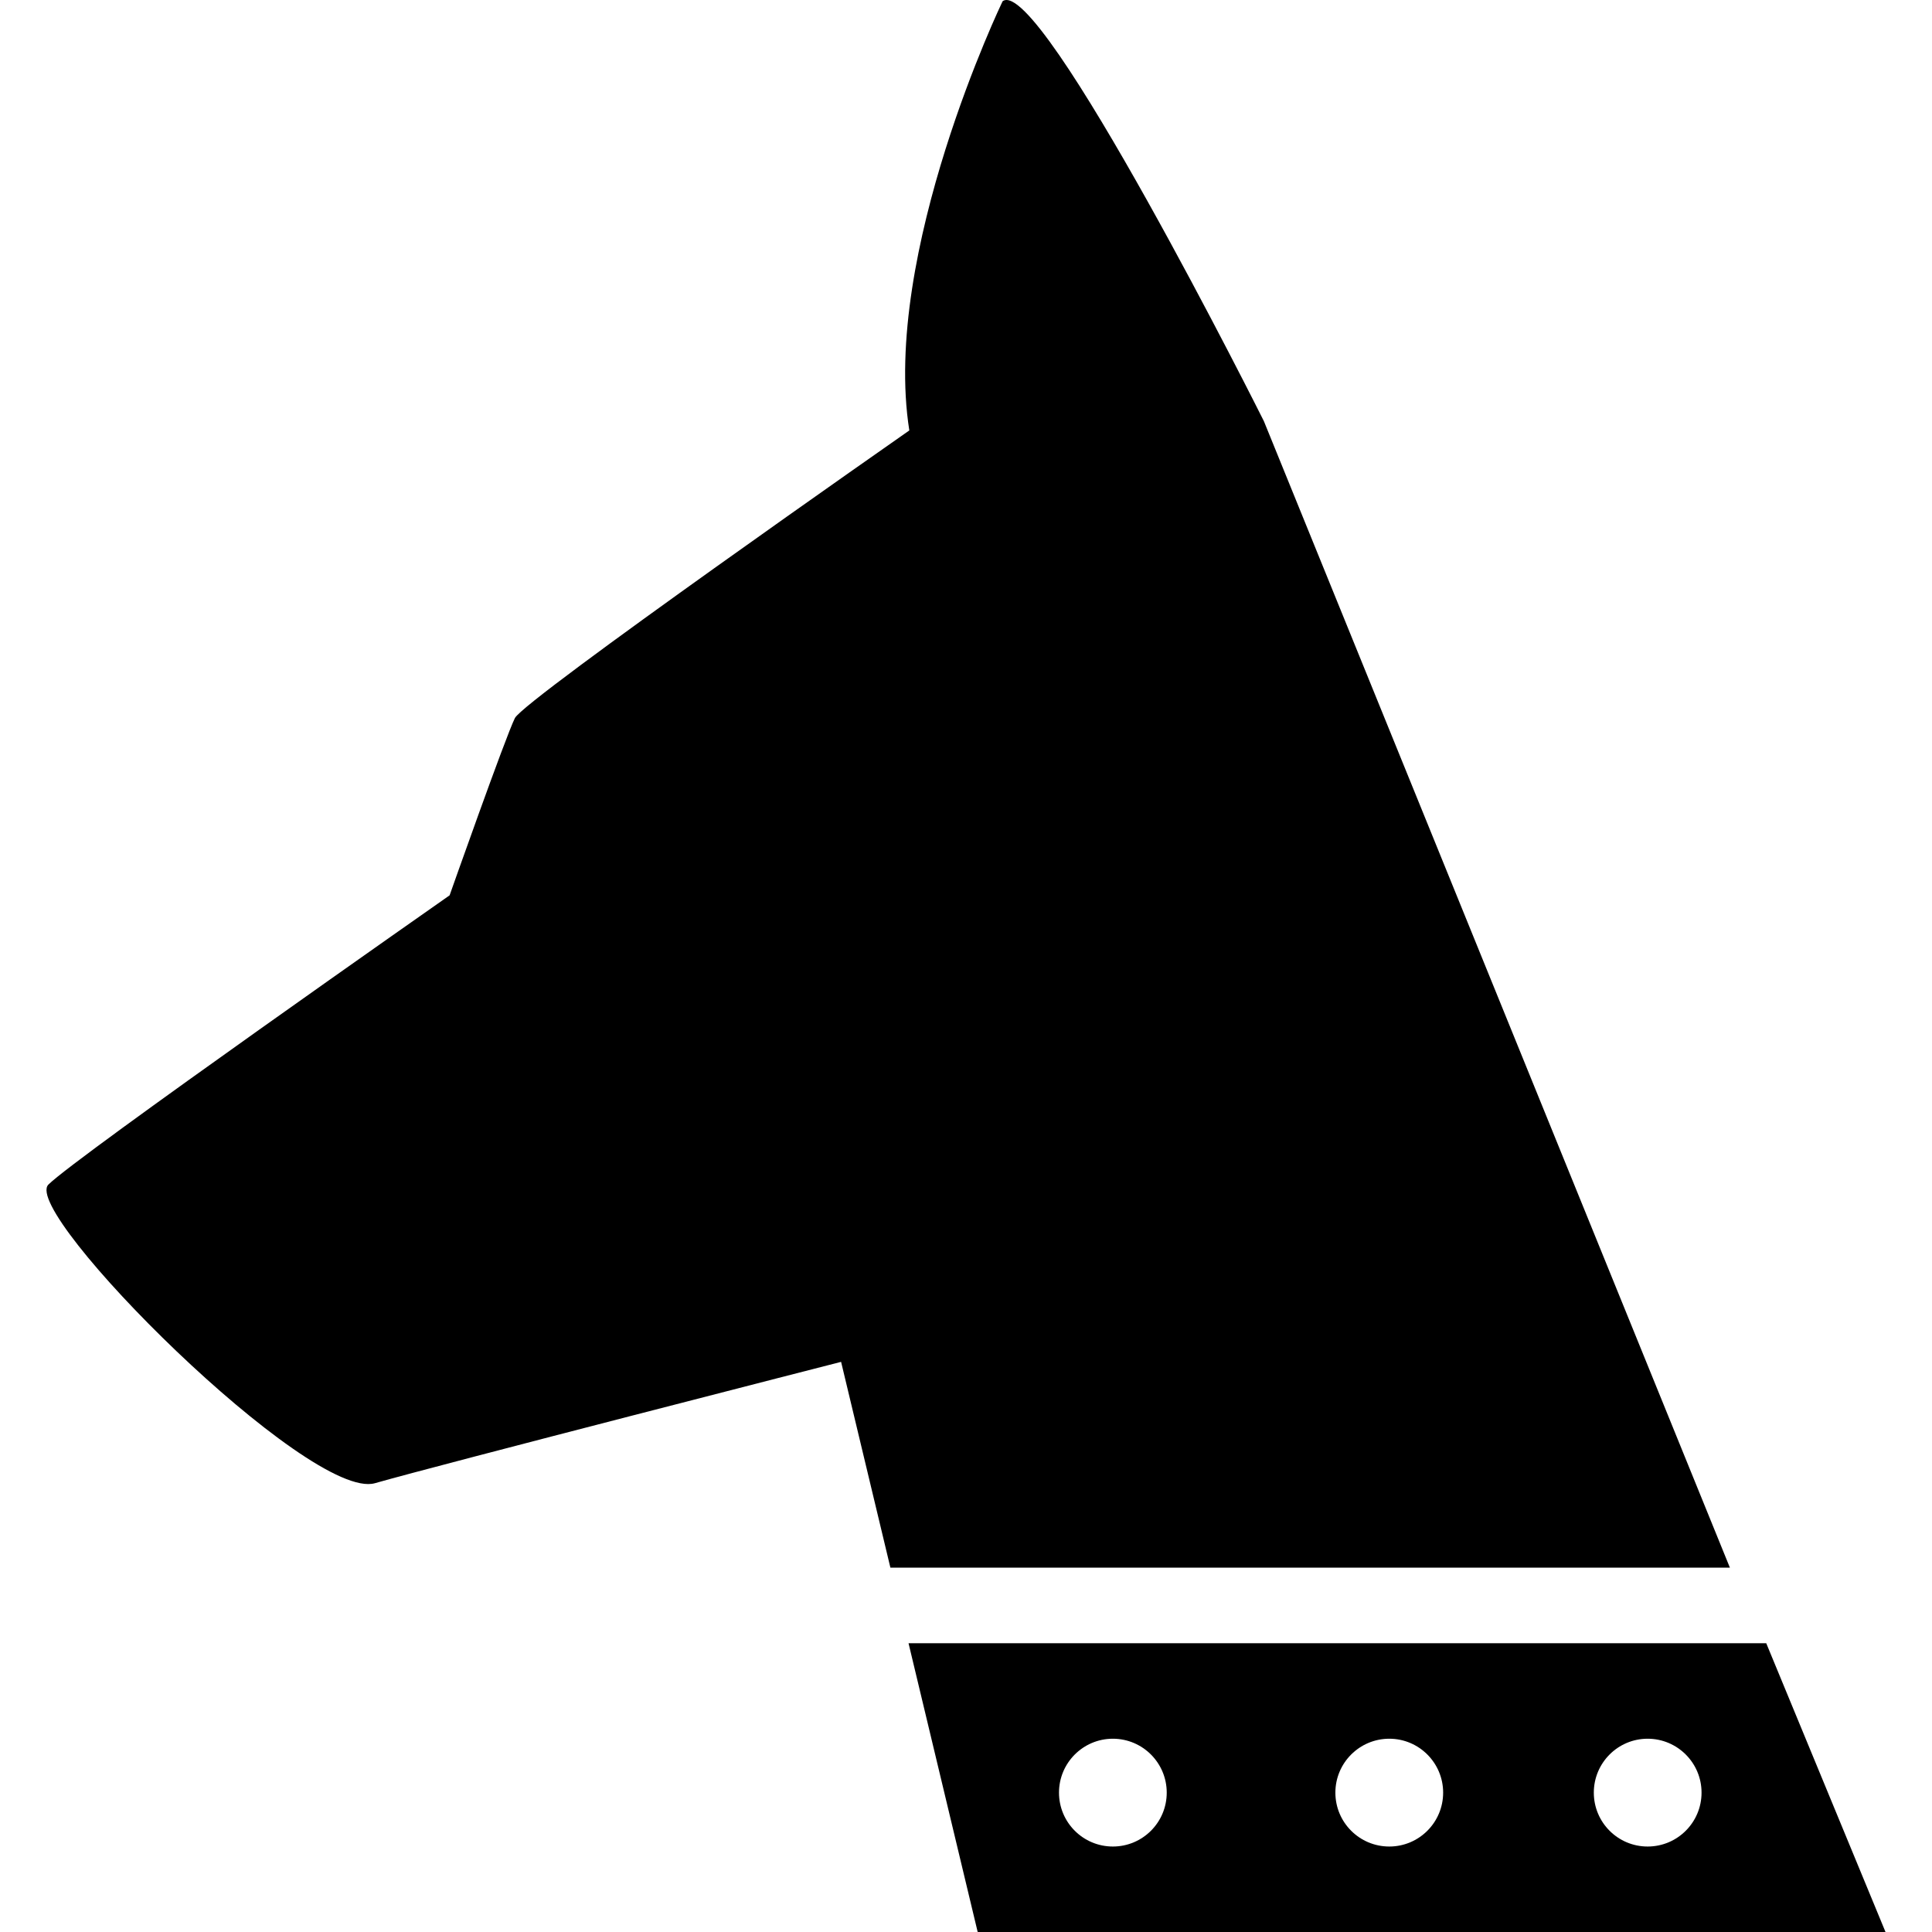
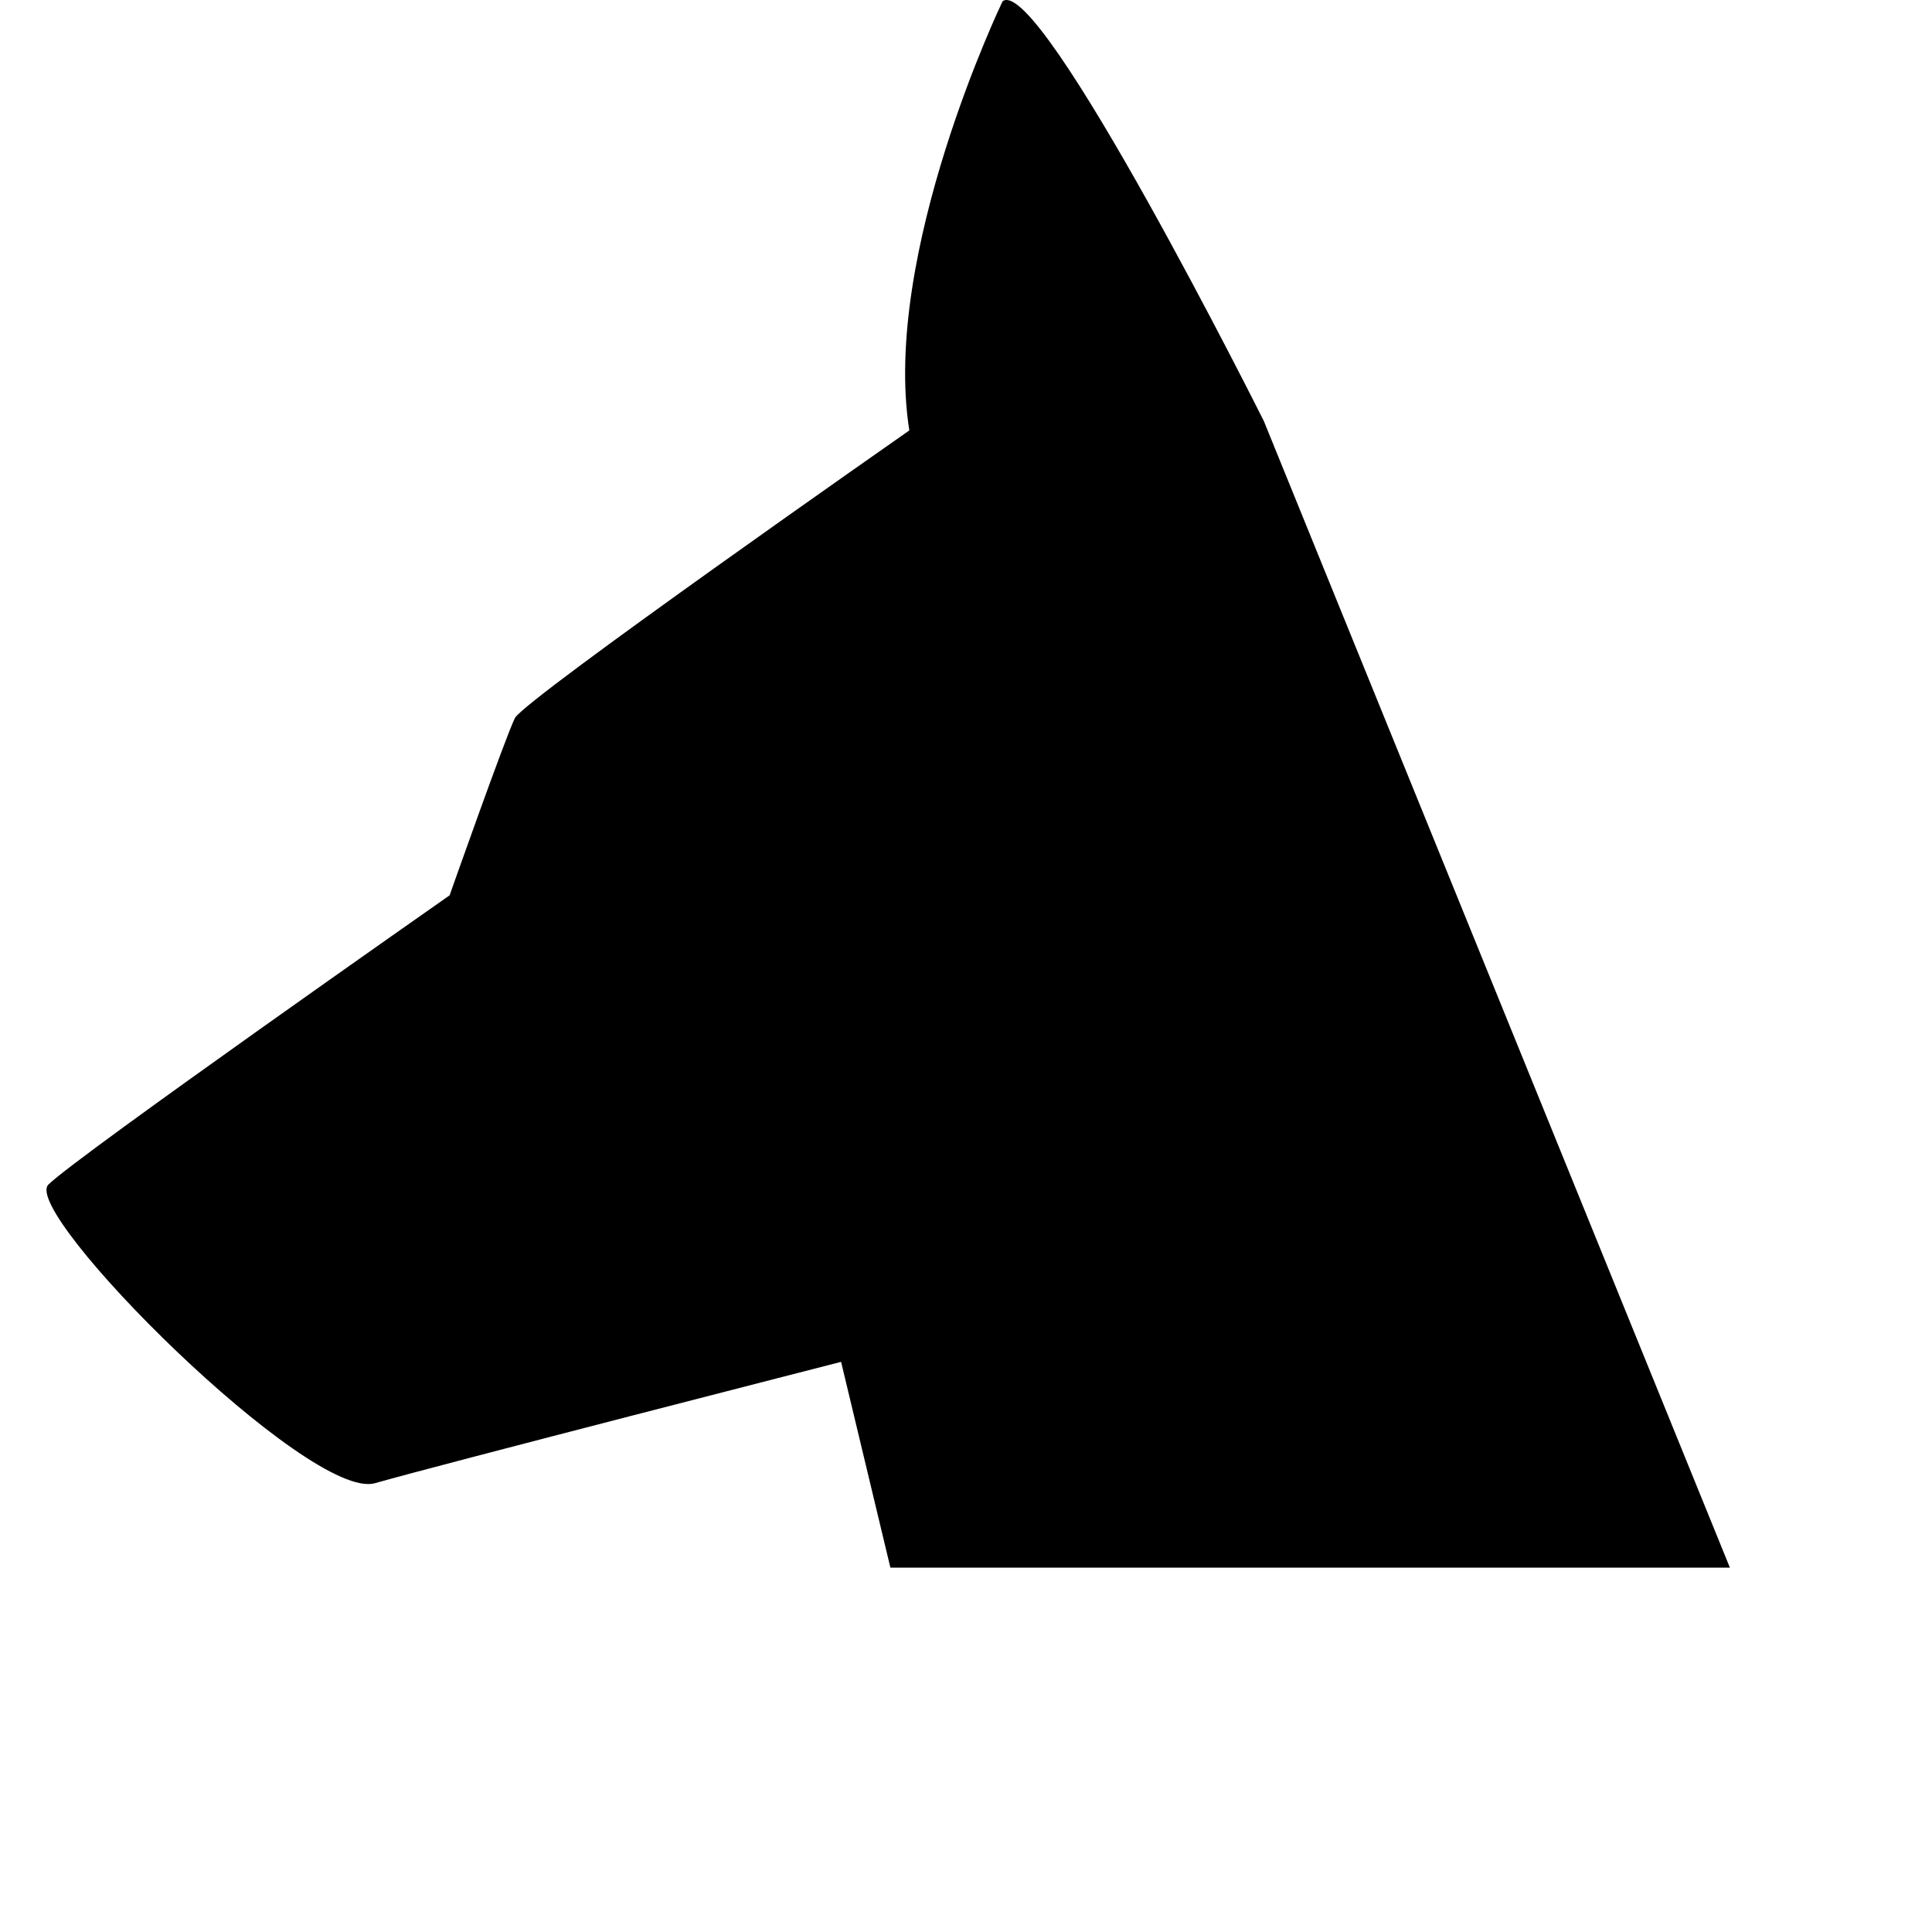
<svg xmlns="http://www.w3.org/2000/svg" height="800px" width="800px" version="1.1" id="_x32_" viewBox="0 0 512 512" xml:space="preserve">
  <style type="text/css">
	.st0{fill:#000000;}
</style>
  <g>
    <path class="st0" d="M334.942,111.612c0,0-59.34-118.689-69.245-111.279c0,0-32.138,66.769-24.718,113.738   c0,0-102.048,71.283-104.524,76.226c-2.476,4.953-17.306,46.978-17.306,46.978S20.252,306.512,12.823,313.93   c-7.411,7.422,69.236,84.078,86.543,79.133c17.316-4.953,123.533-32.154,123.533-32.154l13.064,54.533h222.476L334.942,111.612z" />
-     <path class="st0" d="M468.071,435.471h-227.3L259.096,512H499.68L468.071,435.471z M294.921,489.348   c-7.884,0-14.276-6.383-14.276-14.283c0-7.885,6.392-14.285,14.276-14.285s14.275,6.4,14.275,14.285   C309.196,482.965,302.805,489.348,294.921,489.348z M368.182,489.348c-7.903,0-14.293-6.383-14.293-14.283   c0-7.885,6.39-14.285,14.293-14.285c7.865,0,14.266,6.4,14.266,14.285C382.447,482.965,376.047,489.348,368.182,489.348z    M436.643,489.348c-7.884,0-14.266-6.383-14.266-14.283c0-7.885,6.382-14.285,14.266-14.285c7.884,0,14.284,6.4,14.284,14.285   C450.928,482.965,444.527,489.348,436.643,489.348z" />
  </g>
</svg>